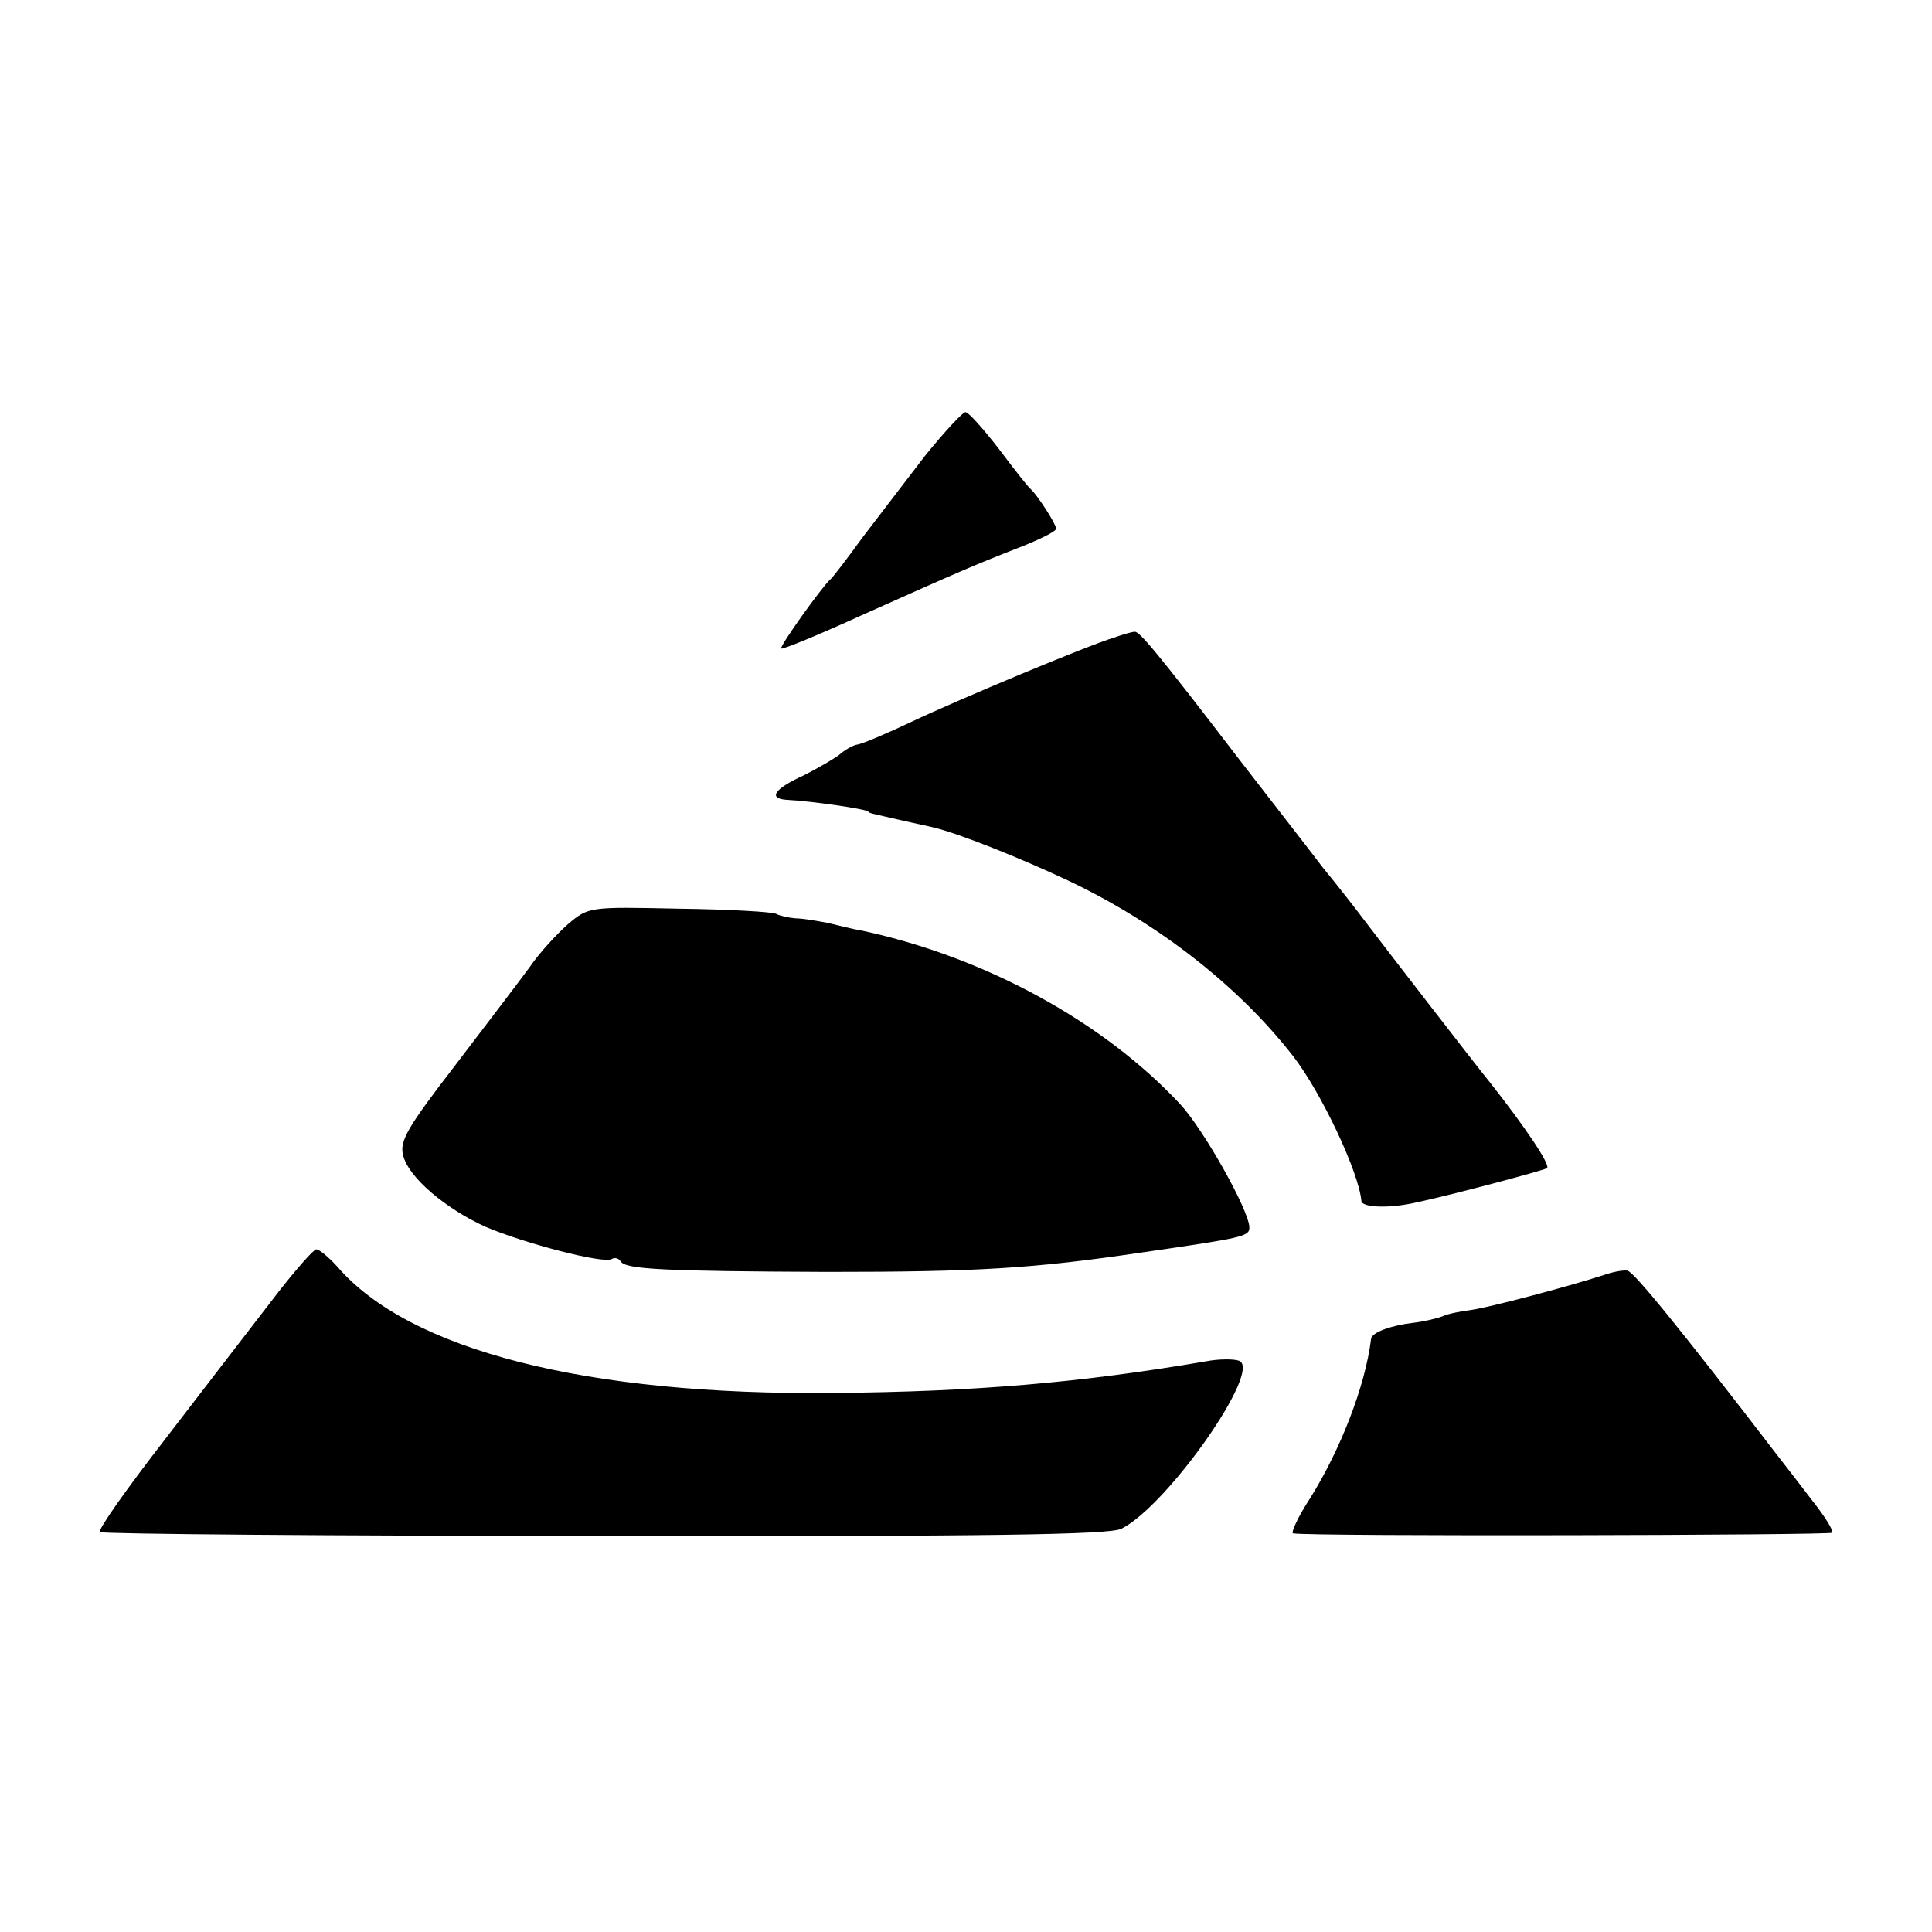
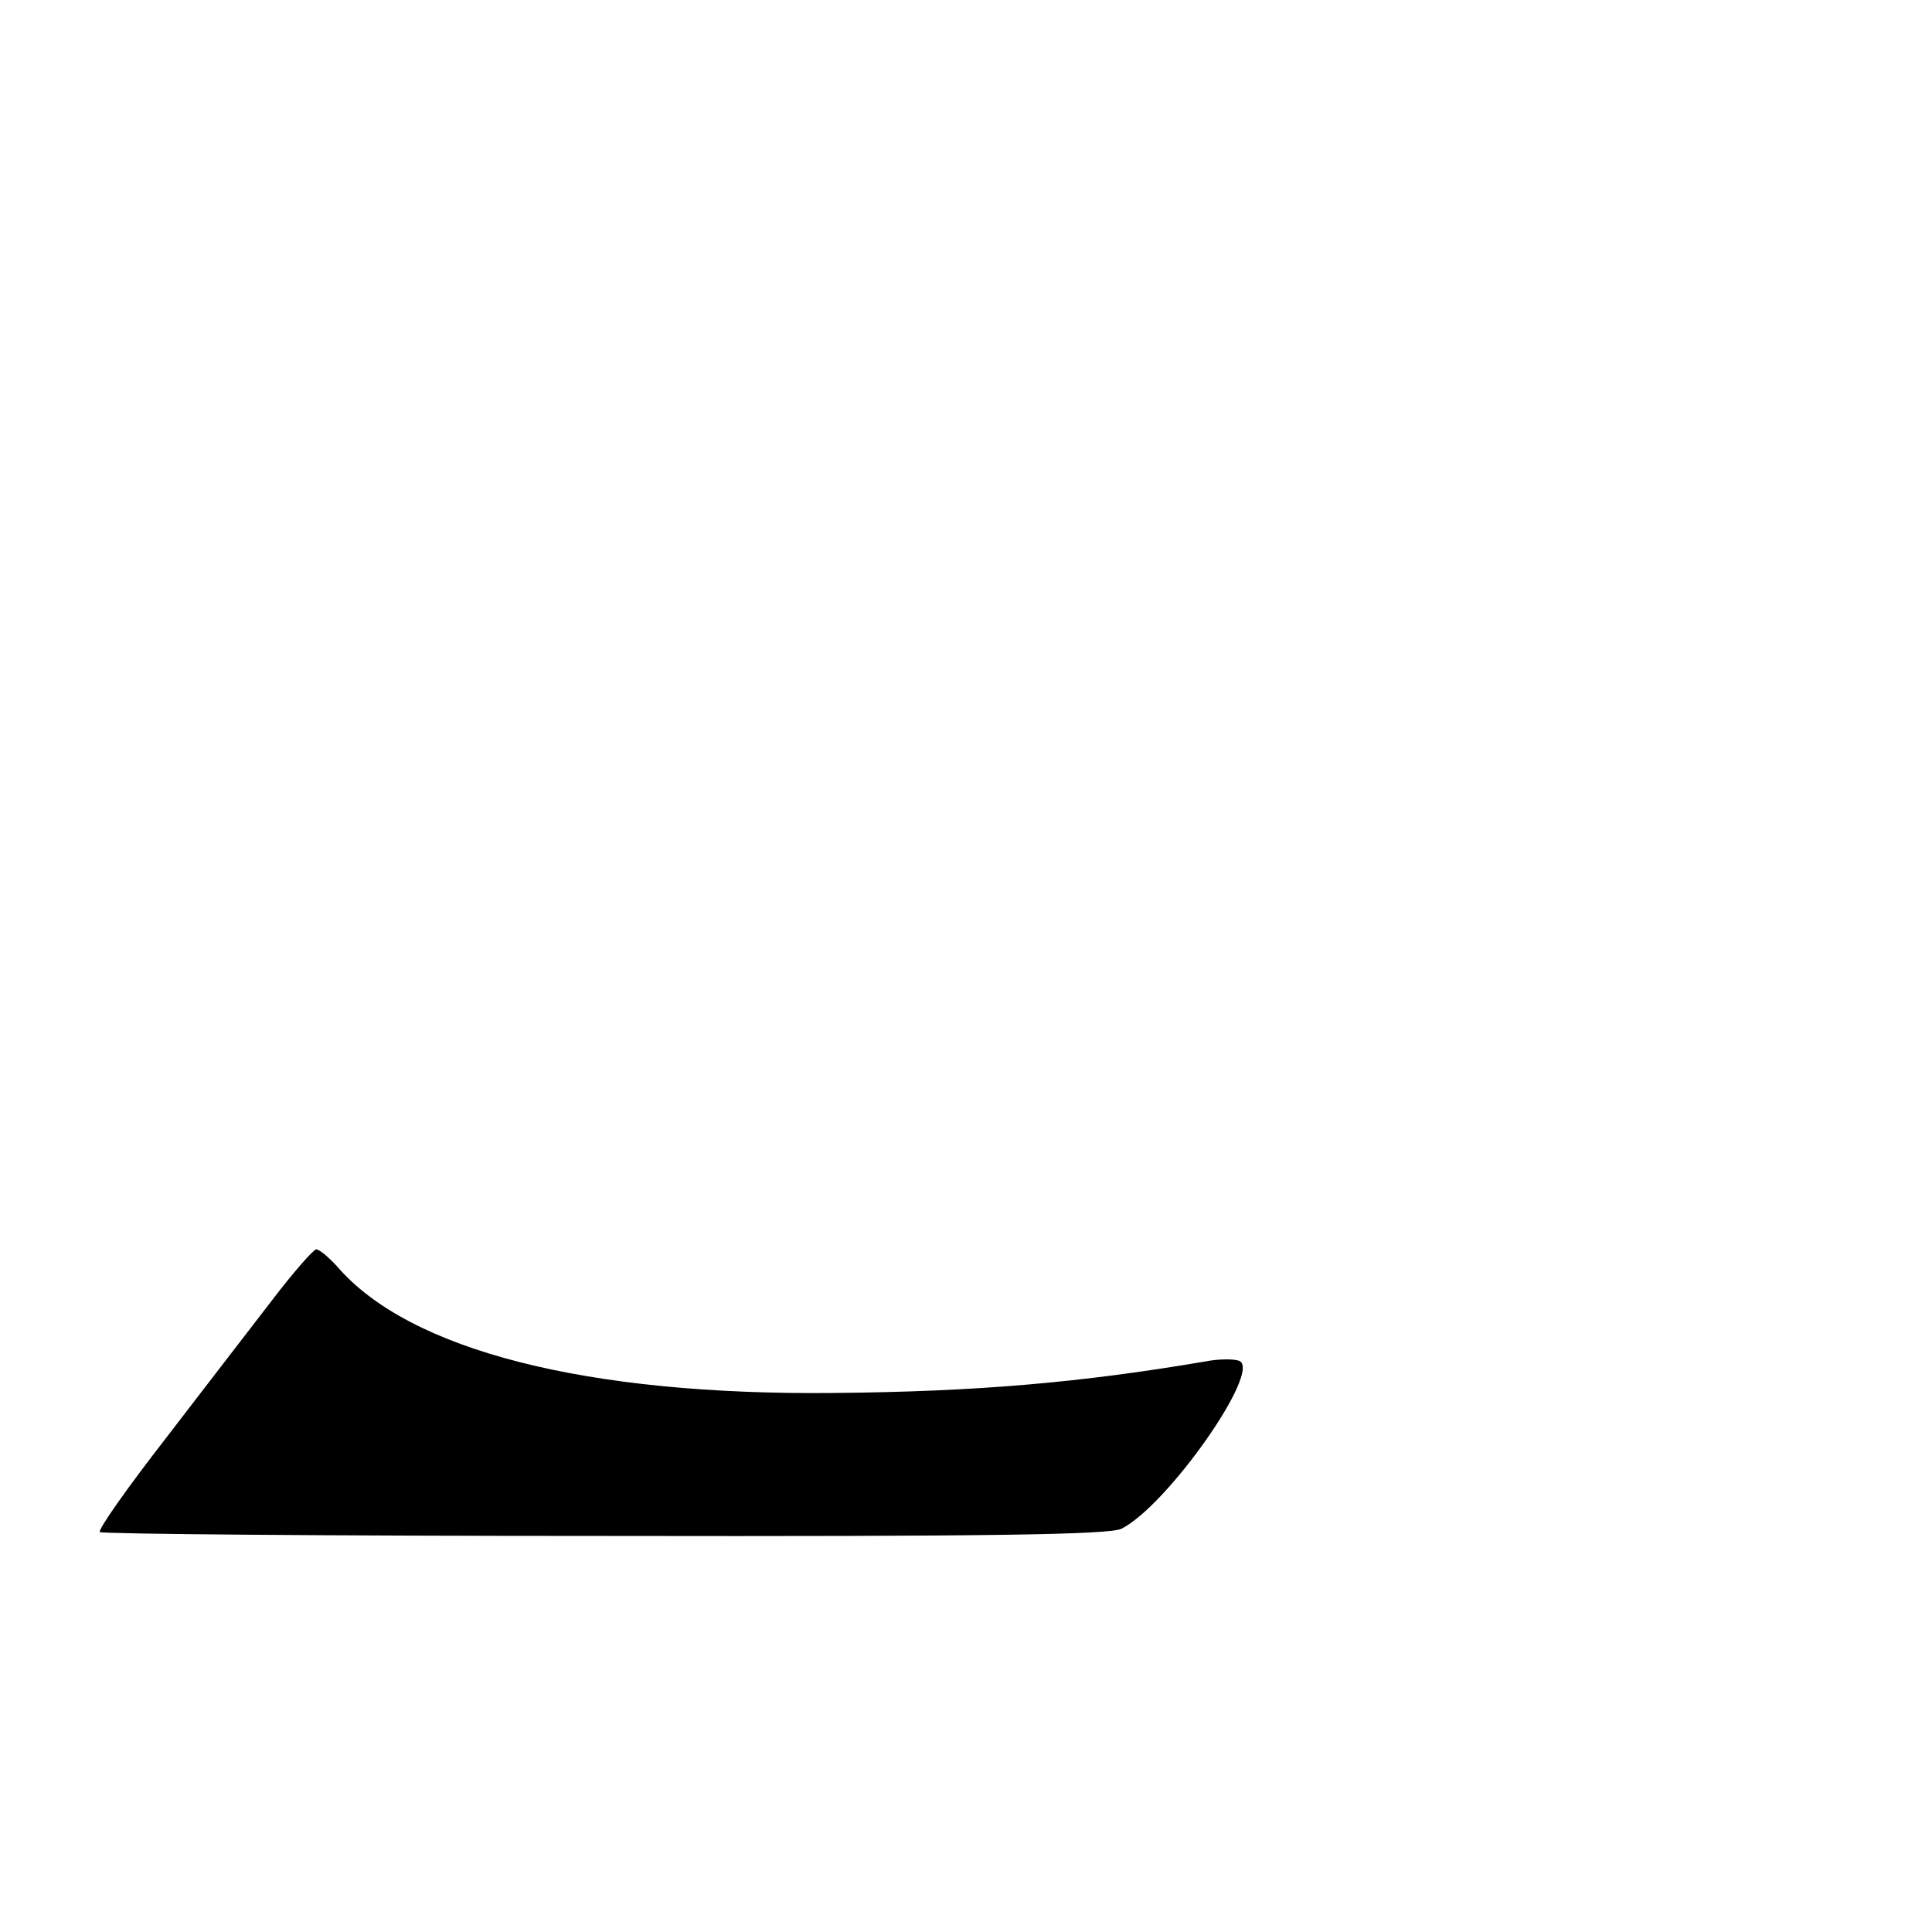
<svg xmlns="http://www.w3.org/2000/svg" version="1.0" width="300pt" height="300pt" viewBox="0 0 300 300" preserveAspectRatio="xMidYMid meet">
  <g transform="translate(0,300) scale(0.1,-0.1)" fill="#000000" stroke="none">
-     <path d="M1437 2293 c-29 -38 -73 -95 -98 -128 -24 -33 -46 -62 -50 -65 -14 -13 -79 -104 -76 -107 2 -2 60 22 128 53 150 67 168 75 242 104 31 12 57 25 57 29 0 7 -29 52 -39 61 -4 3 -26 31 -50 63 -24 31 -47 57 -52 57 -4 0 -32 -30 -62 -67z" />
-     <path d="M1730 2010 c-40 -12 -239 -95 -315 -131 -38 -18 -76 -34 -83 -35 -8 -1 -21 -9 -30 -17 -10 -7 -34 -21 -54 -31 -46 -21 -56 -36 -26 -38 39 -2 121 -14 126 -18 2 -3 1 -2 57 -15 22 -5 42 -9 45 -10 38 -9 134 -47 210 -83 139 -66 264 -164 348 -272 44 -57 102 -180 106 -225 1 -10 43 -12 86 -2 52 11 195 49 202 53 7 4 -36 67 -89 134 -15 18 -165 212 -196 253 -12 16 -40 52 -63 80 -22 29 -82 106 -133 172 -124 162 -152 195 -159 194 -4 0 -18 -4 -32 -9z" />
-     <path d="M882 1565 c-17 -15 -44 -44 -59 -66 -16 -22 -68 -90 -116 -153 -74 -96 -87 -118 -81 -140 8 -34 66 -83 128 -111 61 -26 184 -58 196 -50 5 3 11 1 14 -4 8 -12 68 -15 321 -16 231 0 318 5 487 30 159 23 168 25 168 39 0 26 -71 152 -107 191 -119 128 -303 229 -495 270 -13 2 -36 8 -53 12 -16 3 -39 7 -50 7 -11 1 -24 4 -30 7 -5 3 -73 7 -151 8 -139 3 -140 3 -172 -24z" />
    <path d="M424 983 c-33 -43 -108 -140 -167 -217 -59 -76 -105 -141 -102 -145 4 -3 356 -6 783 -6 603 -1 783 2 803 11 71 35 220 247 183 261 -8 3 -32 3 -52 -1 -194 -33 -356 -47 -577 -49 -384 -4 -660 66 -772 197 -13 14 -27 26 -32 26 -4 0 -35 -35 -67 -77z" />
-     <path d="M2490 1020 c-59 -19 -177 -50 -205 -54 -16 -2 -37 -6 -45 -10 -8 -3 -28 -8 -45 -10 -35 -4 -65 -15 -66 -25 -9 -74 -48 -173 -95 -248 -19 -29 -30 -54 -26 -54 27 -5 835 -3 837 1 2 4 -12 26 -31 50 -19 25 -43 56 -54 70 -155 202 -223 285 -233 287 -7 1 -23 -2 -37 -7z" />
  </g>
</svg>